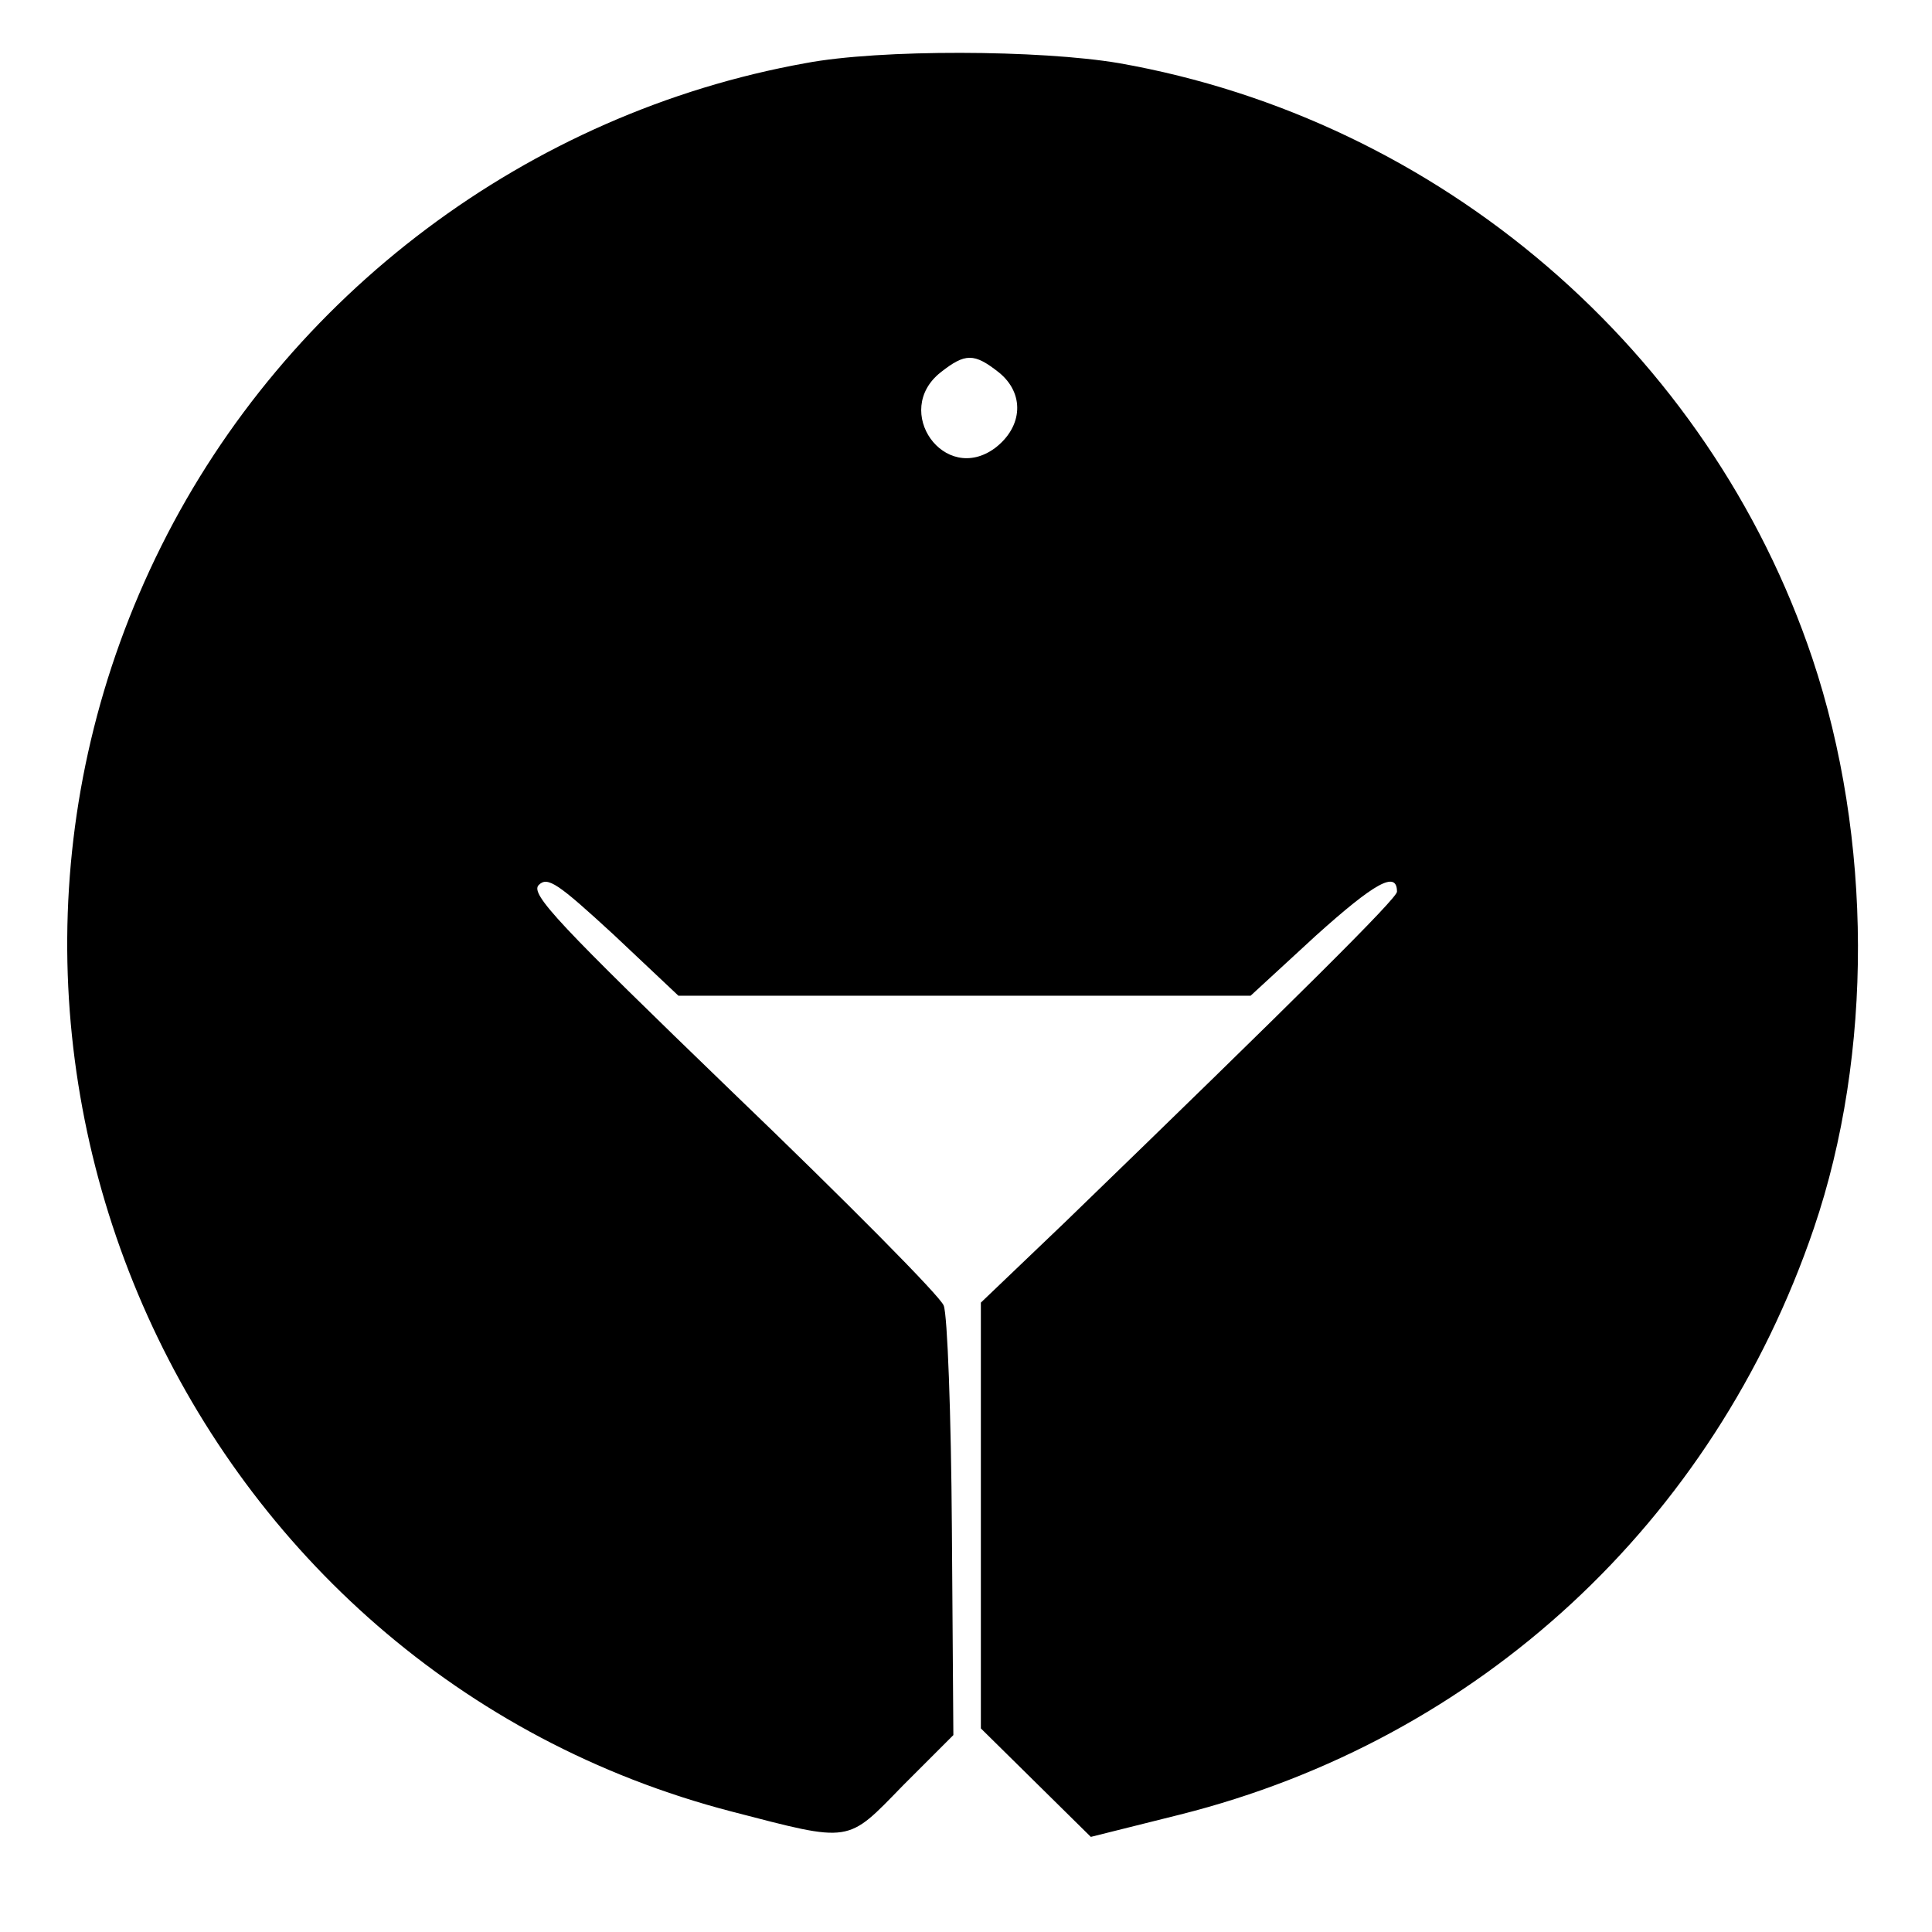
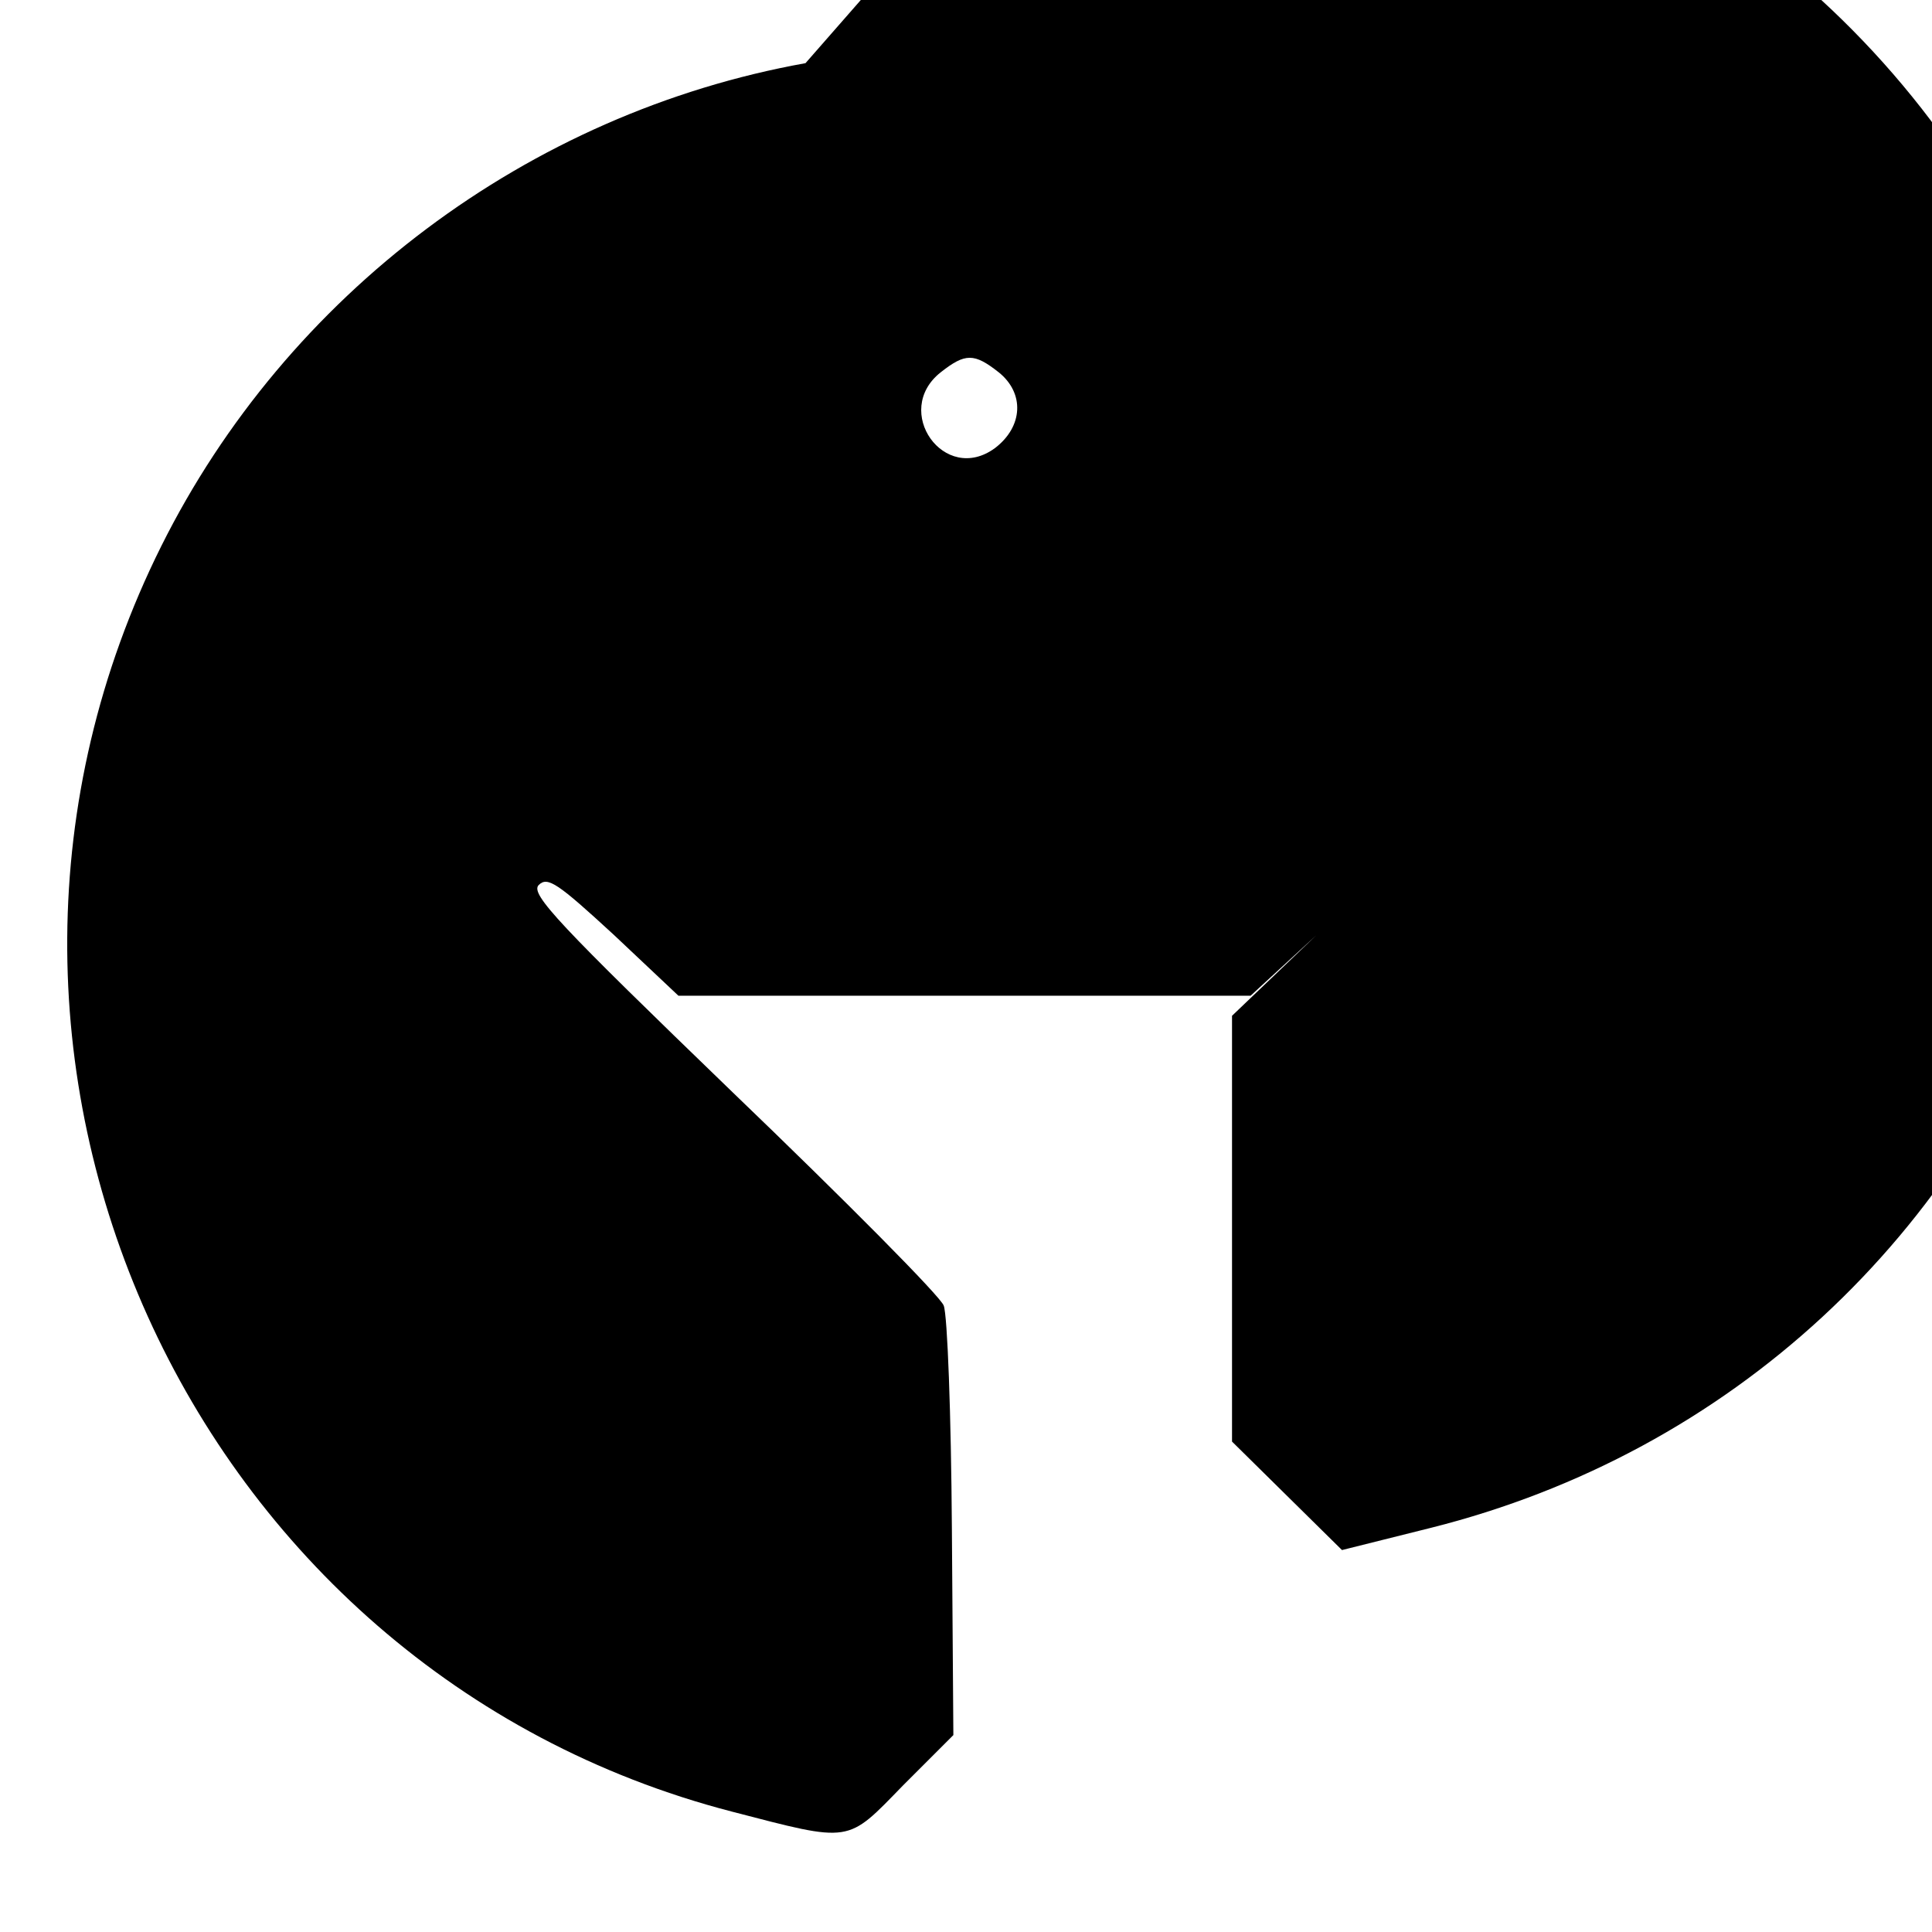
<svg xmlns="http://www.w3.org/2000/svg" width="260pt" height="260pt" viewBox="0 0 260 260" preserveAspectRatio="xMidYMid meet">
  <g transform="translate(0,260) scale(0.1,-0.1)" fill="#000000" stroke="none">
-     <path d="M1084 2515 c-373 -67 -698 -311 -867 -650 -340 -682 35 -1513 768 -1703 162 -42 154 -43 230 35 l68 68 -2 278 c-1 153 -6 288 -11 300 -4 12 -132 141 -284 287 -234 226 -273 267 -261 279 12 12 26 2 101 -67 l87 -82 385 0 385 0 88 81 c79 71 109 88 109 59 0 -9 -132 -140 -447 -445 l-113 -108 0 -286 0 -287 74 -73 74 -73 120 30 c402 101 718 393 853 789 80 235 79 525 -2 767 -139 414 -501 725 -933 801 -106 18 -322 19 -422 0z m260 -416 c35 -28 33 -73 -5 -102 -68 -50 -139 50 -73 102 33 26 45 26 78 0z" />
+     <path d="M1084 2515 c-373 -67 -698 -311 -867 -650 -340 -682 35 -1513 768 -1703 162 -42 154 -43 230 35 l68 68 -2 278 c-1 153 -6 288 -11 300 -4 12 -132 141 -284 287 -234 226 -273 267 -261 279 12 12 26 2 101 -67 l87 -82 385 0 385 0 88 81 l-113 -108 0 -286 0 -287 74 -73 74 -73 120 30 c402 101 718 393 853 789 80 235 79 525 -2 767 -139 414 -501 725 -933 801 -106 18 -322 19 -422 0z m260 -416 c35 -28 33 -73 -5 -102 -68 -50 -139 50 -73 102 33 26 45 26 78 0z" />
  </g>
</svg>